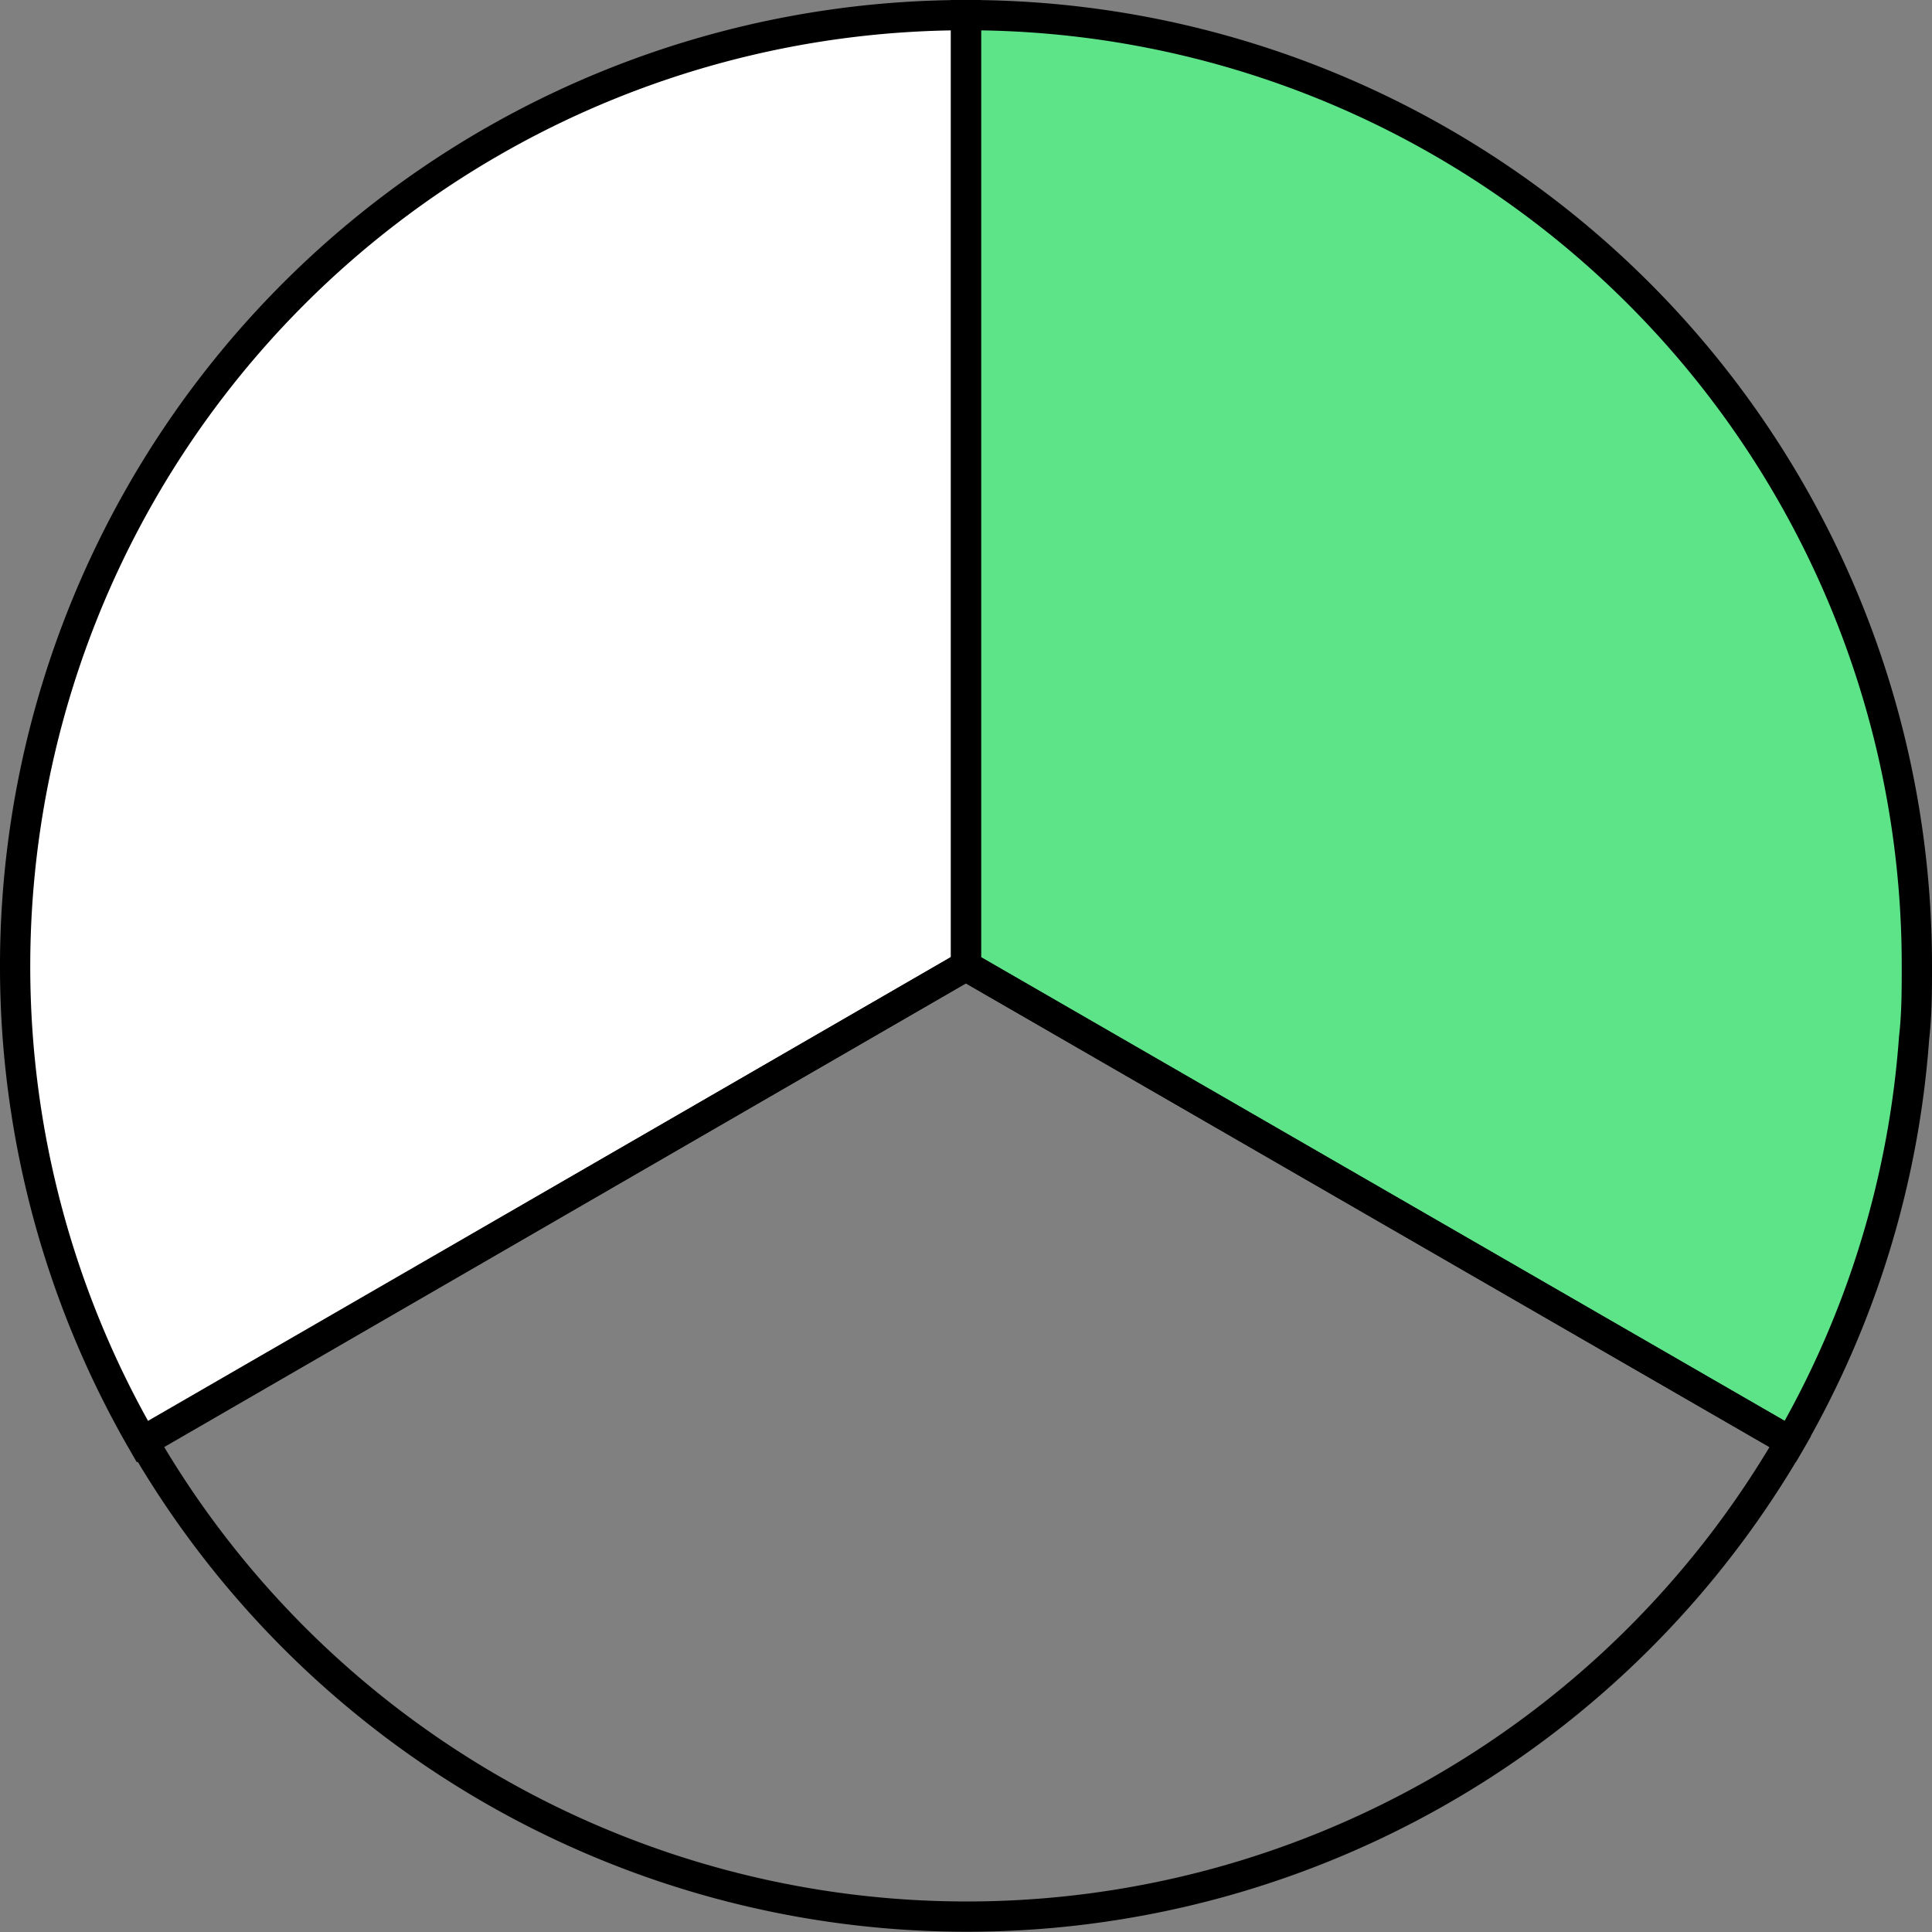
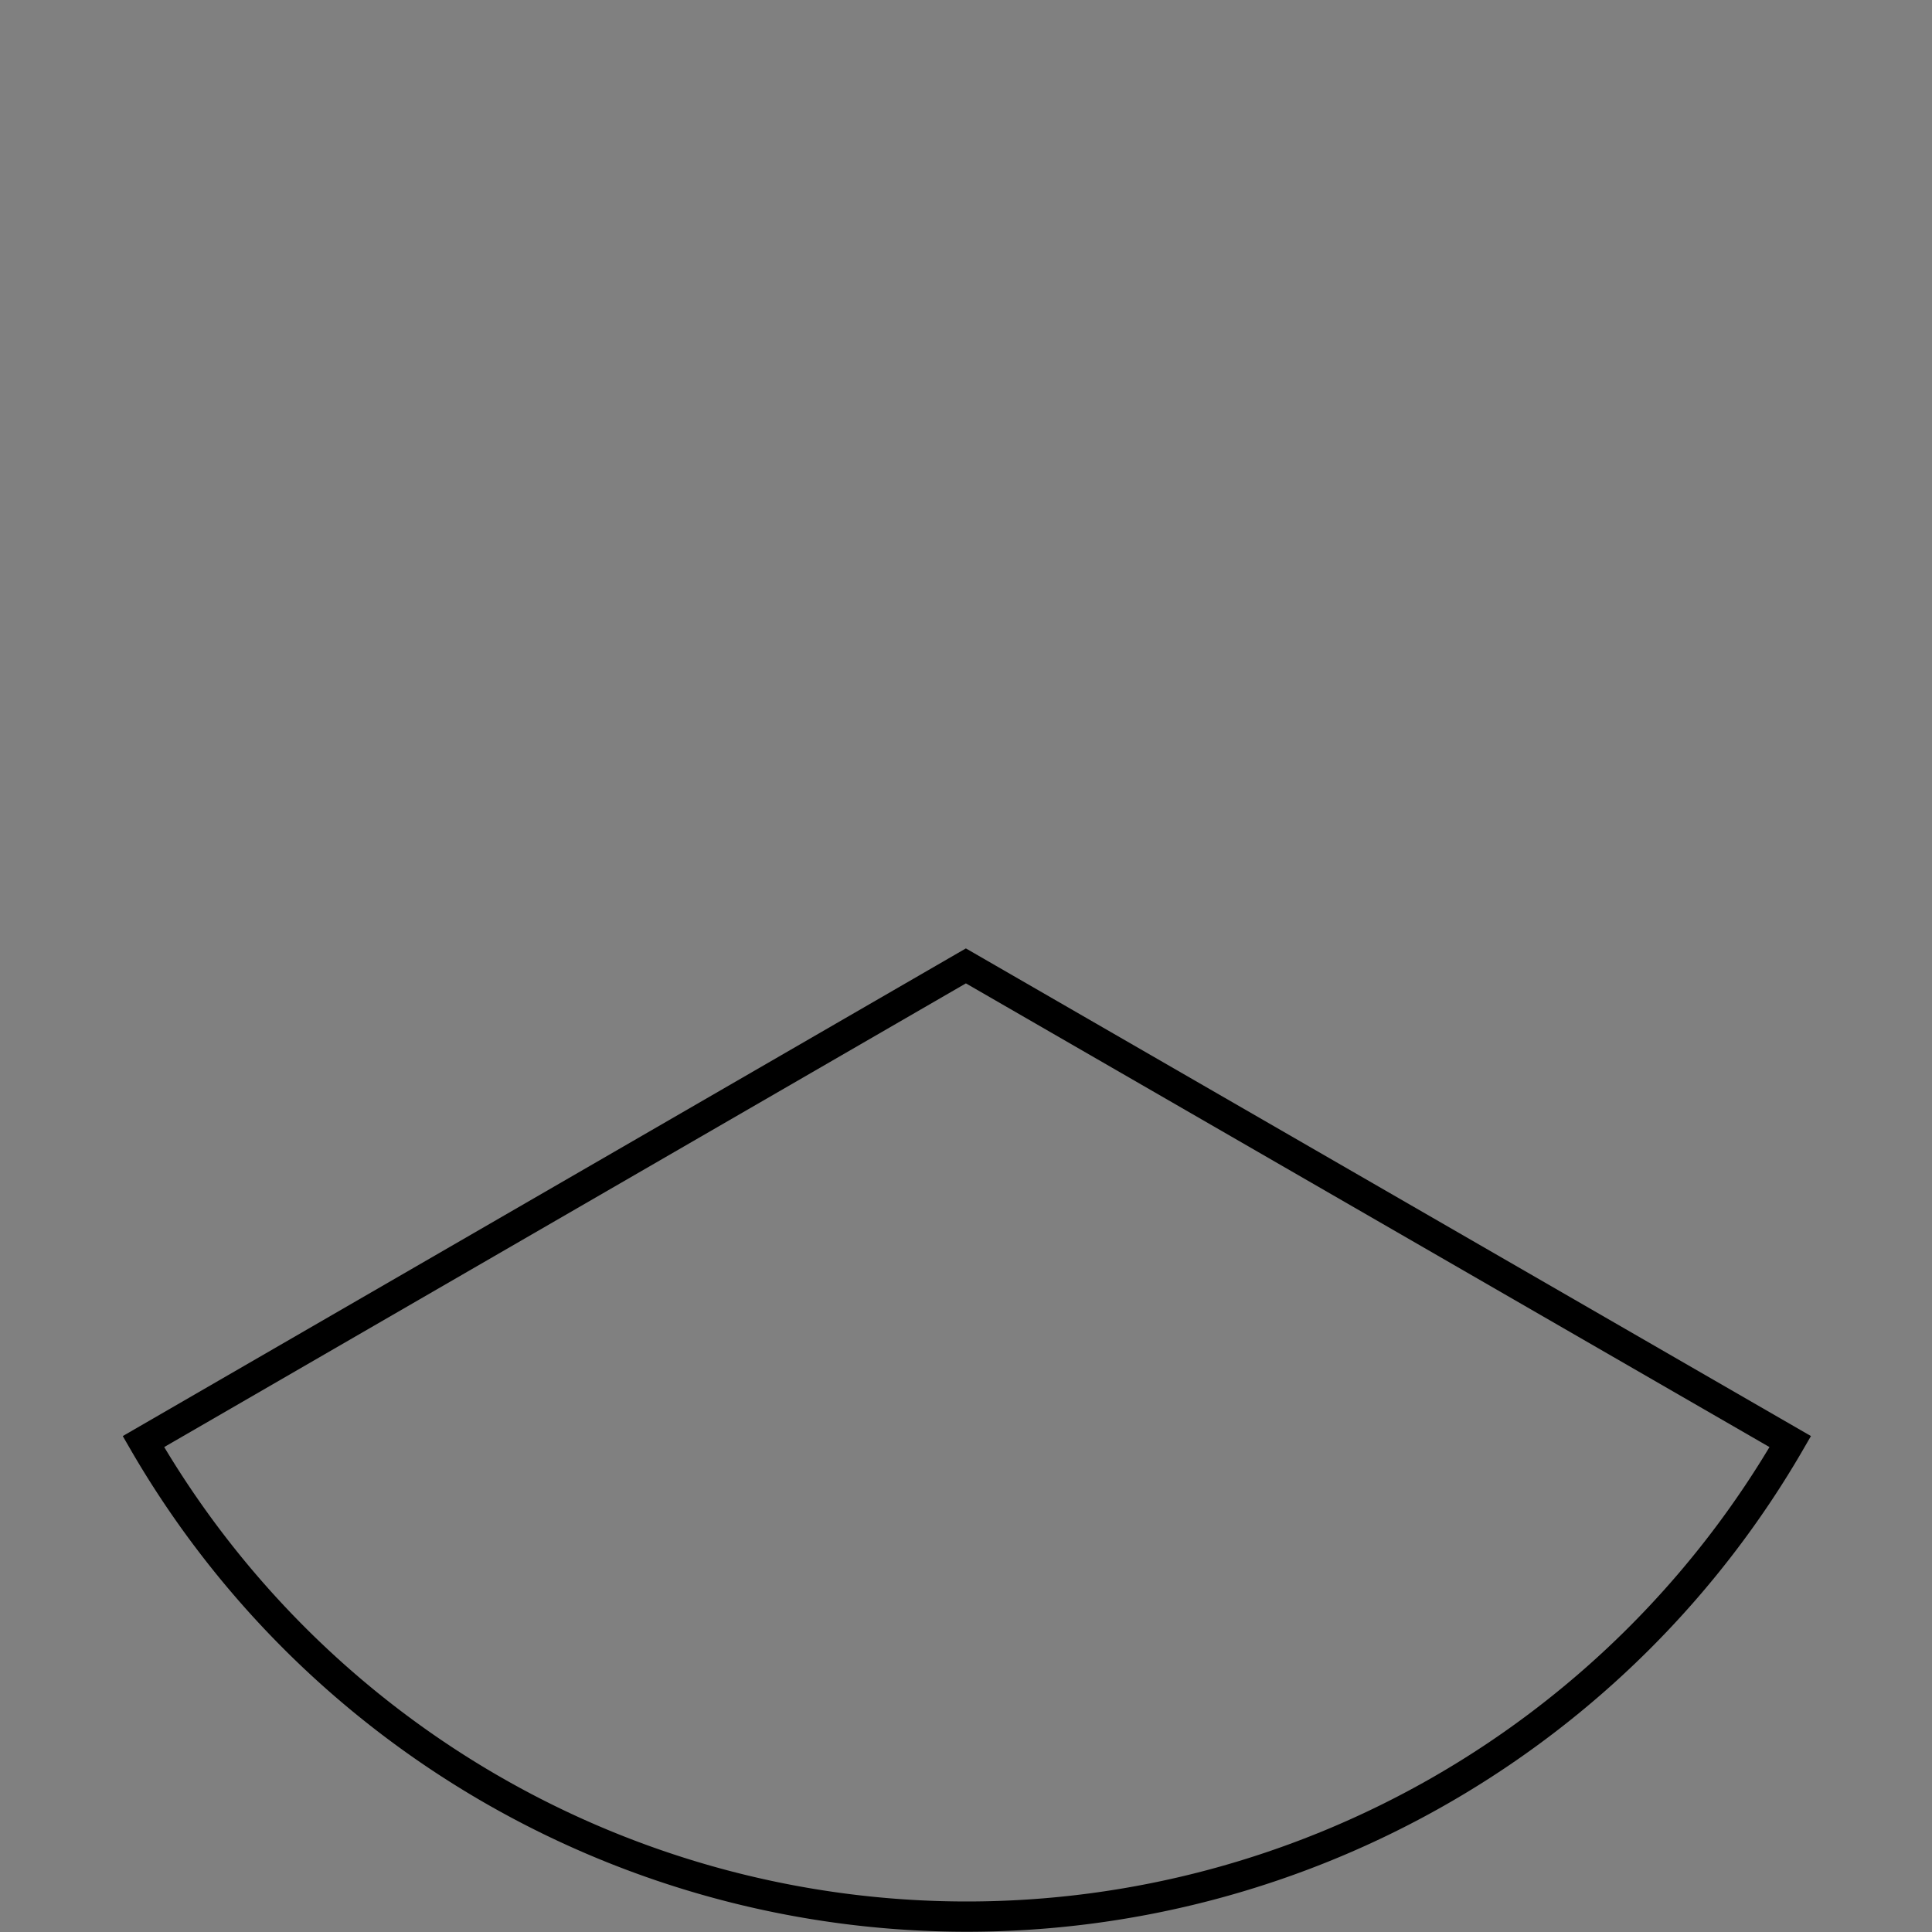
<svg xmlns="http://www.w3.org/2000/svg" id="Layer_1" data-name="Layer 1" viewBox="0 0 90.65 90.65">
  <rect x="0" y="0" width="90.65" height="90.65" fill="#808080" stroke="none" />
  <defs>
    <style>.cls-1{fill:#5de388;}.cls-1,.cls-2,.cls-3{stroke:#000;stroke-miterlimit:22.93;stroke-width:1.42px;fill-rule:evenodd;}.cls-2{fill:#fff;}.cls-3{fill:none;}</style>
  </defs>
-   <path class="cls-1" d="M45.32.71A44.57,44.57,0,0,1,89.94,45.32c0,1.14,0,2.26-.13,3.38A44.29,44.29,0,0,1,84,67.64L45.32,45.32Z" />
-   <path class="cls-2" d="M6.68,67.64A44.63,44.63,0,0,1,45.32.71V45.32Z" />
-   <path class="cls-3" d="M84,67.64a44.63,44.63,0,0,1-77.27,0l0,0L45.32,45.32l.1.06Z" />
+   <path class="cls-3" d="M84,67.64a44.63,44.63,0,0,1-77.27,0l0,0L45.32,45.32Z" />
</svg>